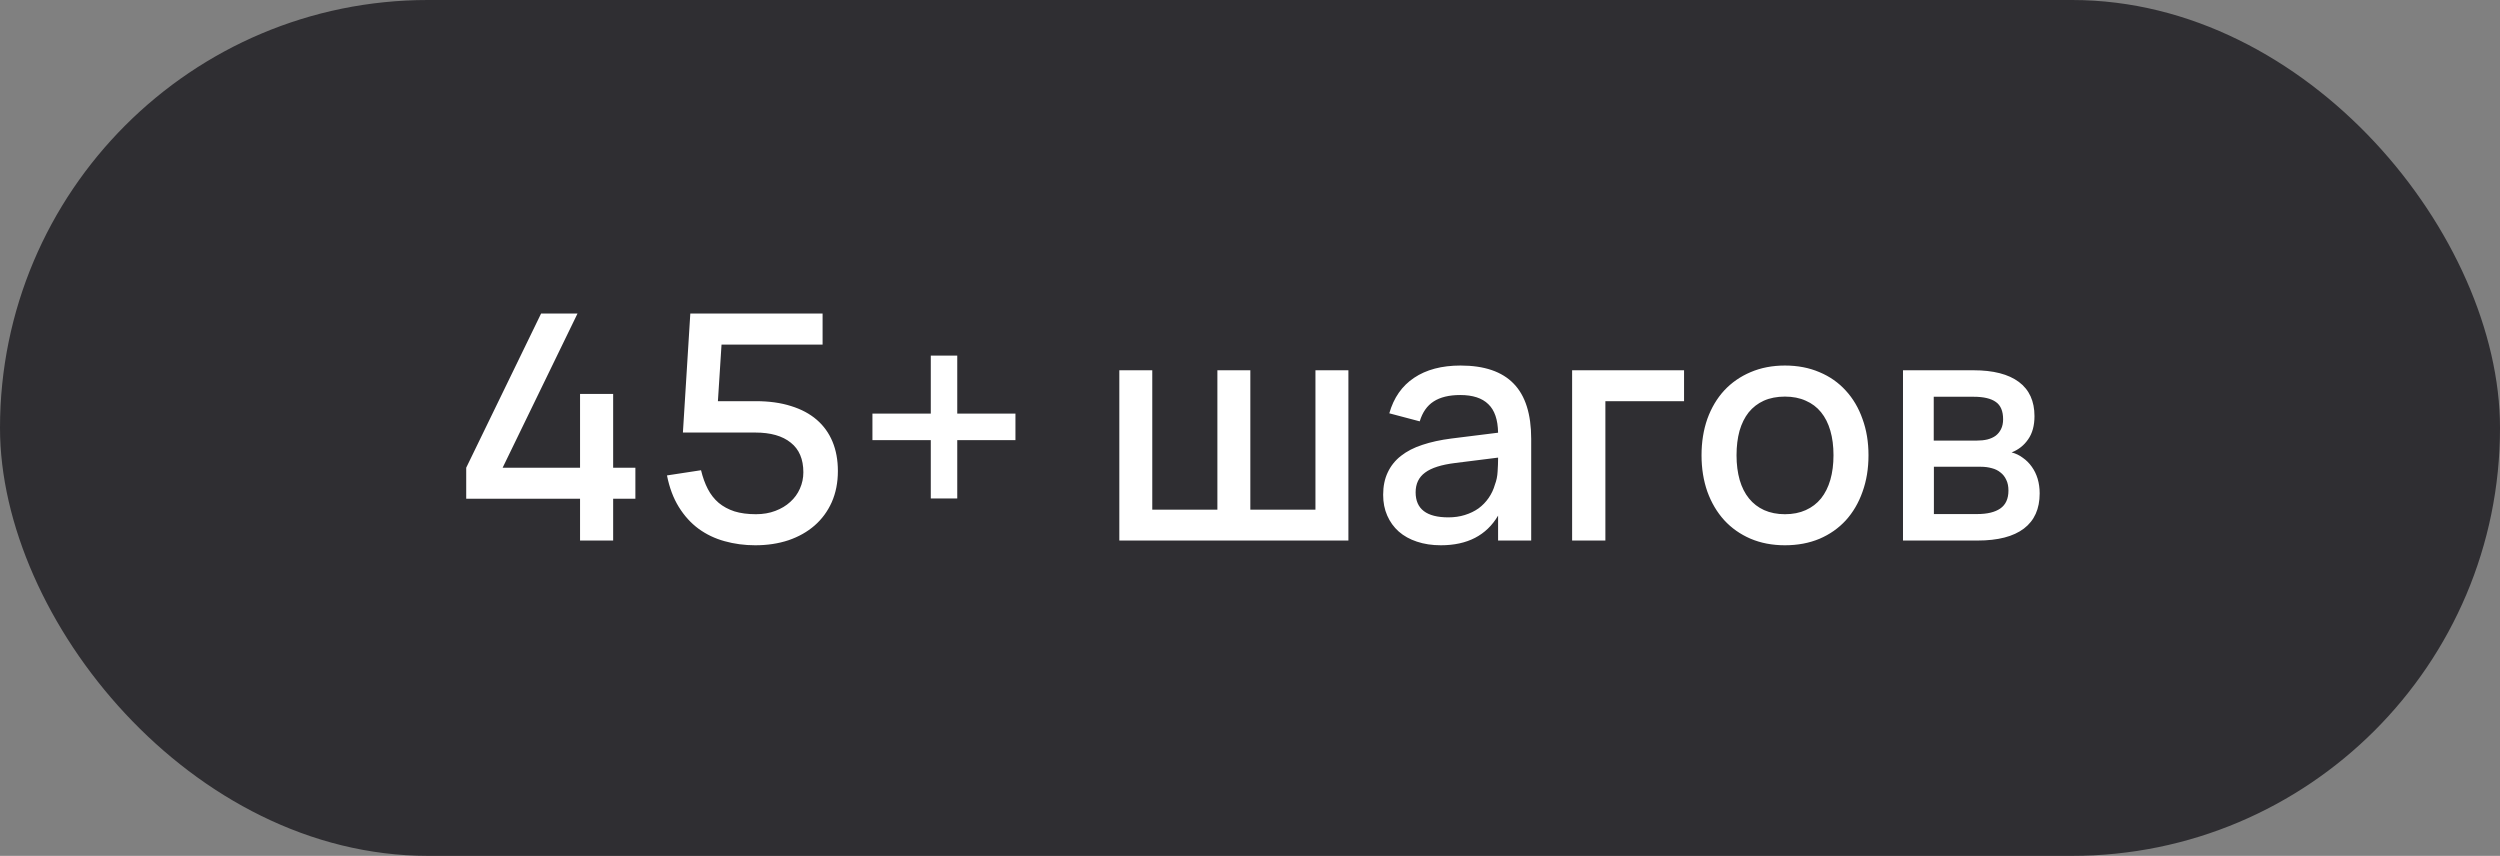
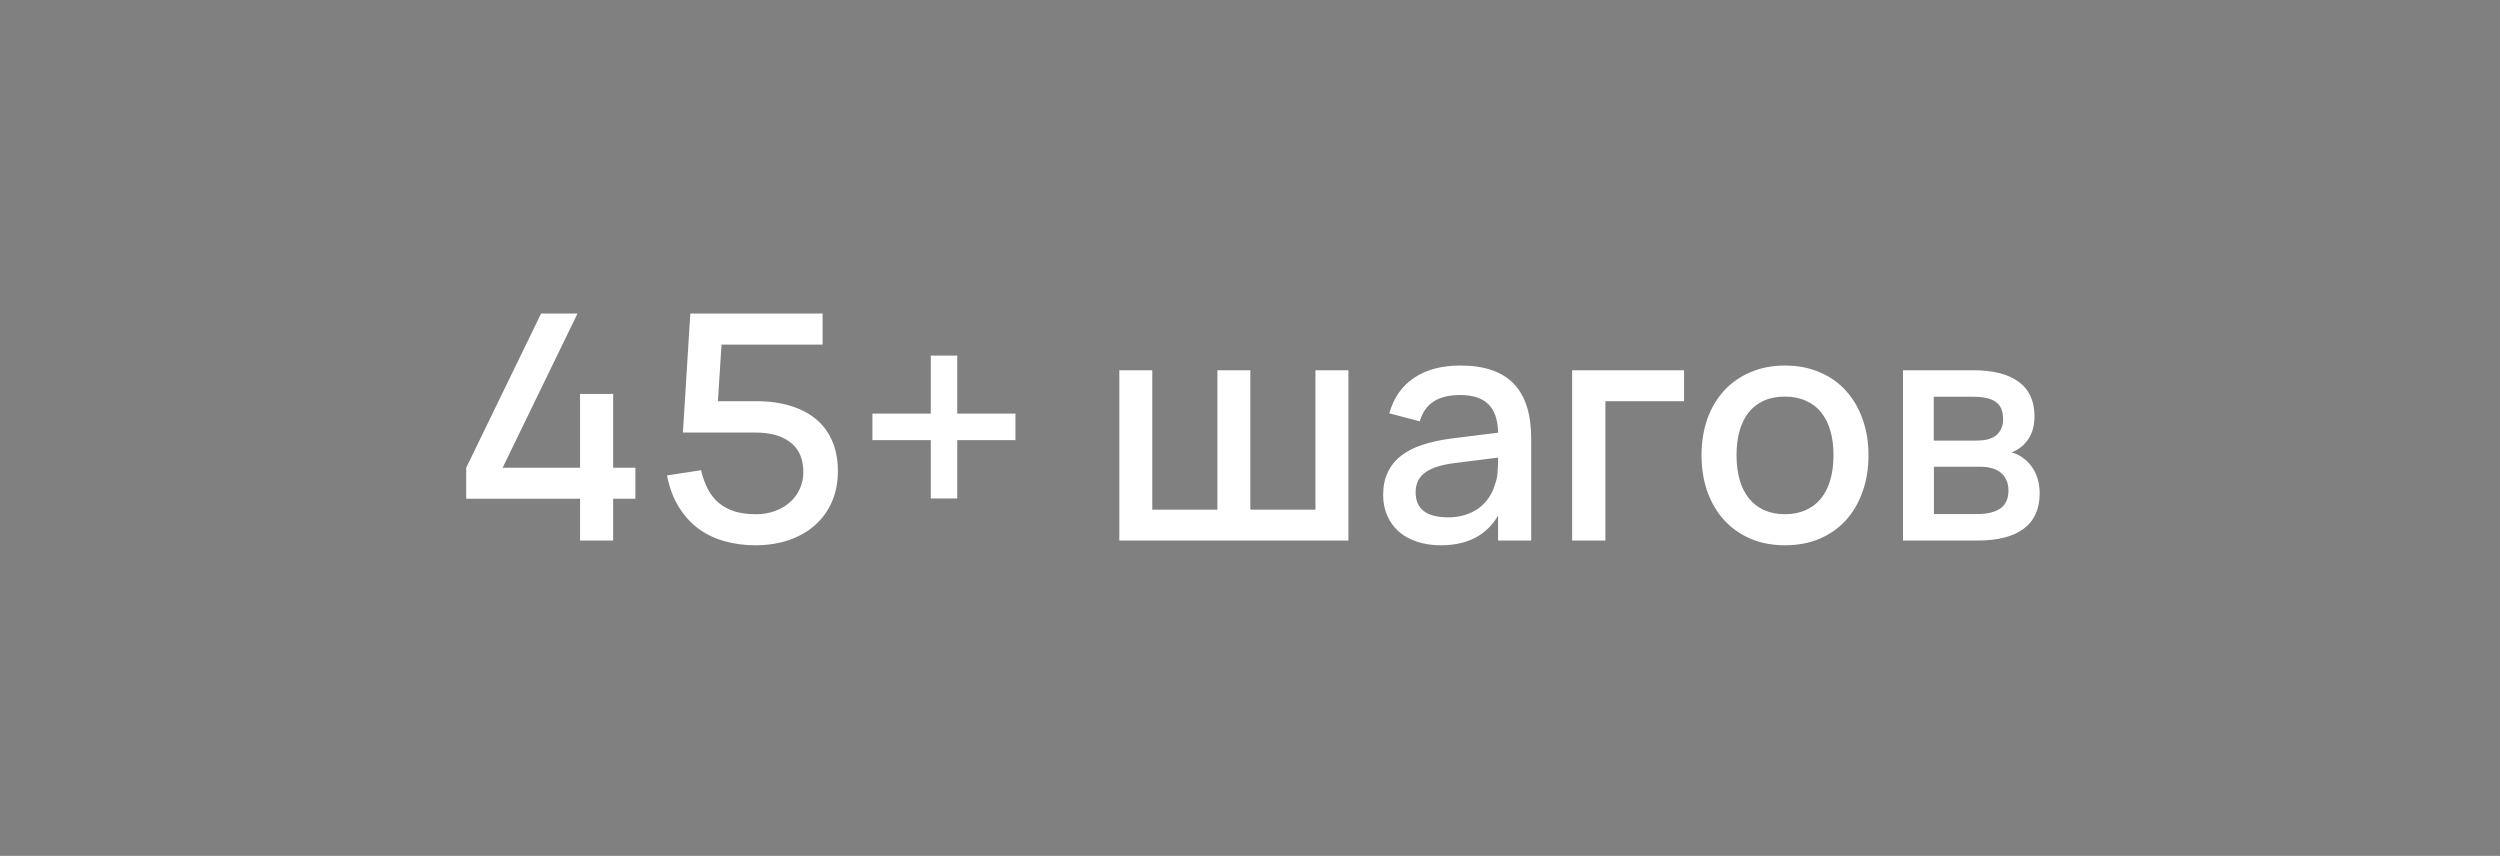
<svg xmlns="http://www.w3.org/2000/svg" width="111" height="38" viewBox="0 0 111 38" fill="none">
  <rect x="0" y="0" width="111" height="38" fill="#808080" stroke="none" />
-   <rect width="111" height="38" rx="19" fill="#2F2E32" />
-   <path d="M25.754 24V22.145H20.7V20.766L24.025 13.92H25.642L22.317 20.766H25.754V17.49H27.224V20.766H28.211V22.145H27.224V24H25.754ZM37.202 20.913C37.202 21.426 37.111 21.888 36.929 22.299C36.747 22.705 36.493 23.05 36.166 23.335C35.844 23.615 35.459 23.832 35.011 23.986C34.563 24.135 34.071 24.21 33.534 24.21C33.053 24.21 32.598 24.149 32.169 24.028C31.744 23.911 31.359 23.727 31.014 23.475C30.673 23.223 30.382 22.901 30.139 22.509C29.896 22.117 29.721 21.65 29.614 21.109L31.126 20.878C31.201 21.191 31.301 21.468 31.427 21.711C31.553 21.954 31.714 22.159 31.91 22.327C32.106 22.49 32.339 22.616 32.61 22.705C32.881 22.789 33.198 22.831 33.562 22.831C33.879 22.831 34.166 22.782 34.423 22.684C34.684 22.586 34.906 22.453 35.088 22.285C35.275 22.117 35.417 21.921 35.515 21.697C35.618 21.468 35.669 21.226 35.669 20.969C35.669 20.386 35.482 19.947 35.109 19.653C34.74 19.354 34.215 19.205 33.534 19.205H30.321L30.65 13.92H36.523V15.299H32.036L31.875 17.812H33.562C34.15 17.812 34.67 17.884 35.123 18.029C35.576 18.169 35.956 18.372 36.264 18.638C36.572 18.904 36.805 19.228 36.964 19.611C37.123 19.994 37.202 20.428 37.202 20.913ZM41.327 22.131V19.541H38.736V18.365H41.327V15.789H42.502V18.365H45.086V19.541H42.502V22.131H41.327ZM49.698 16.44H51.161V22.628H54.052V16.44H55.515V22.628H58.406V16.44H59.869V24H49.698V16.44ZM64.849 16.23C65.903 16.23 66.69 16.498 67.208 17.035C67.726 17.567 67.985 18.384 67.985 19.485V24H66.515V22.894C65.997 23.771 65.15 24.21 63.974 24.21C63.582 24.21 63.227 24.156 62.91 24.049C62.597 23.946 62.329 23.797 62.105 23.601C61.885 23.405 61.715 23.169 61.594 22.894C61.472 22.619 61.412 22.311 61.412 21.97C61.412 21.592 61.479 21.261 61.615 20.976C61.75 20.687 61.946 20.442 62.203 20.241C62.464 20.036 62.781 19.872 63.155 19.751C63.533 19.625 63.96 19.532 64.436 19.471L66.515 19.212C66.505 18.633 66.361 18.211 66.081 17.945C65.805 17.674 65.39 17.539 64.835 17.539C64.34 17.539 63.946 17.635 63.652 17.826C63.362 18.013 63.157 18.307 63.036 18.708L61.685 18.351C61.881 17.66 62.247 17.135 62.784 16.776C63.325 16.412 64.013 16.23 64.849 16.23ZM64.618 20.556C64.002 20.631 63.554 20.773 63.274 20.983C62.994 21.188 62.854 21.48 62.854 21.858C62.854 22.6 63.339 22.971 64.31 22.971C64.571 22.971 64.814 22.936 65.038 22.866C65.266 22.796 65.469 22.698 65.647 22.572C65.824 22.441 65.973 22.287 66.095 22.11C66.221 21.928 66.314 21.73 66.375 21.515C66.445 21.333 66.484 21.139 66.494 20.934C66.508 20.724 66.515 20.535 66.515 20.367V20.318L64.618 20.556ZM69.802 24V16.44H74.772V17.812H71.279V24H69.802ZM79.251 24.21C78.687 24.21 78.176 24.112 77.718 23.916C77.266 23.72 76.878 23.447 76.556 23.097C76.234 22.742 75.985 22.32 75.807 21.83C75.635 21.34 75.548 20.801 75.548 20.213C75.548 19.625 75.635 19.086 75.807 18.596C75.985 18.106 76.234 17.686 76.556 17.336C76.883 16.986 77.273 16.715 77.725 16.524C78.183 16.328 78.691 16.23 79.251 16.23C79.816 16.23 80.327 16.328 80.784 16.524C81.242 16.715 81.631 16.988 81.953 17.343C82.275 17.693 82.523 18.113 82.695 18.603C82.873 19.088 82.961 19.625 82.961 20.213C82.961 20.806 82.873 21.347 82.695 21.837C82.523 22.327 82.275 22.749 81.953 23.104C81.631 23.454 81.242 23.727 80.784 23.923C80.327 24.114 79.816 24.21 79.251 24.21ZM79.251 22.831C79.601 22.831 79.909 22.77 80.175 22.649C80.446 22.528 80.672 22.355 80.854 22.131C81.036 21.902 81.174 21.627 81.267 21.305C81.361 20.978 81.407 20.614 81.407 20.213C81.407 19.807 81.361 19.443 81.267 19.121C81.174 18.799 81.036 18.526 80.854 18.302C80.672 18.078 80.446 17.908 80.175 17.791C79.909 17.67 79.601 17.609 79.251 17.609C78.897 17.609 78.584 17.67 78.313 17.791C78.047 17.912 77.823 18.085 77.641 18.309C77.464 18.533 77.329 18.806 77.235 19.128C77.147 19.45 77.102 19.812 77.102 20.213C77.102 20.619 77.149 20.985 77.242 21.312C77.336 21.634 77.473 21.907 77.655 22.131C77.837 22.355 78.061 22.528 78.327 22.649C78.598 22.77 78.906 22.831 79.251 22.831ZM87.803 24H84.493V16.44H87.621C88.504 16.44 89.175 16.613 89.638 16.958C90.1 17.303 90.331 17.81 90.331 18.477C90.331 18.897 90.237 19.24 90.05 19.506C89.868 19.772 89.624 19.966 89.316 20.087C89.498 20.134 89.663 20.213 89.812 20.325C89.966 20.432 90.1 20.565 90.212 20.724C90.323 20.878 90.41 21.055 90.471 21.256C90.531 21.457 90.561 21.674 90.561 21.907C90.561 22.593 90.328 23.113 89.862 23.468C89.395 23.823 88.709 24 87.803 24ZM87.629 17.616H85.858V19.562H87.769C87.941 19.562 88.097 19.546 88.237 19.513C88.382 19.476 88.506 19.42 88.609 19.345C88.711 19.266 88.79 19.168 88.847 19.051C88.907 18.93 88.938 18.785 88.938 18.617C88.938 18.253 88.83 17.996 88.615 17.847C88.401 17.693 88.072 17.616 87.629 17.616ZM87.79 22.824C88.233 22.824 88.573 22.742 88.811 22.579C89.054 22.411 89.175 22.145 89.175 21.781C89.175 21.594 89.143 21.436 89.078 21.305C89.017 21.17 88.93 21.06 88.819 20.976C88.711 20.887 88.583 20.824 88.433 20.787C88.284 20.745 88.121 20.724 87.944 20.724H85.865V22.824H87.79Z" fill="white" />
+   <path d="M25.754 24V22.145H20.7V20.766L24.025 13.92H25.642L22.317 20.766H25.754V17.49H27.224V20.766H28.211V22.145H27.224V24H25.754ZM37.202 20.913C37.202 21.426 37.111 21.888 36.929 22.299C36.747 22.705 36.493 23.05 36.166 23.335C35.844 23.615 35.459 23.832 35.011 23.986C34.563 24.135 34.071 24.21 33.534 24.21C33.053 24.21 32.598 24.149 32.169 24.028C31.744 23.911 31.359 23.727 31.014 23.475C30.673 23.223 30.382 22.901 30.139 22.509C29.896 22.117 29.721 21.65 29.614 21.109L31.126 20.878C31.201 21.191 31.301 21.468 31.427 21.711C31.553 21.954 31.714 22.159 31.91 22.327C32.106 22.49 32.339 22.616 32.61 22.705C32.881 22.789 33.198 22.831 33.562 22.831C33.879 22.831 34.166 22.782 34.423 22.684C34.684 22.586 34.906 22.453 35.088 22.285C35.275 22.117 35.417 21.921 35.515 21.697C35.618 21.468 35.669 21.226 35.669 20.969C35.669 20.386 35.482 19.947 35.109 19.653C34.74 19.354 34.215 19.205 33.534 19.205H30.321L30.65 13.92H36.523V15.299H32.036L31.875 17.812H33.562C34.15 17.812 34.67 17.884 35.123 18.029C35.576 18.169 35.956 18.372 36.264 18.638C36.572 18.904 36.805 19.228 36.964 19.611C37.123 19.994 37.202 20.428 37.202 20.913ZM41.327 22.131V19.541H38.736V18.365H41.327V15.789H42.502V18.365H45.086V19.541H42.502V22.131H41.327ZM49.698 16.44H51.161V22.628H54.052V16.44H55.515V22.628H58.406V16.44H59.869V24H49.698V16.44ZM64.849 16.23C65.903 16.23 66.69 16.498 67.208 17.035C67.726 17.567 67.985 18.384 67.985 19.485V24H66.515V22.894C65.997 23.771 65.15 24.21 63.974 24.21C63.582 24.21 63.227 24.156 62.91 24.049C62.597 23.946 62.329 23.797 62.105 23.601C61.885 23.405 61.715 23.169 61.594 22.894C61.472 22.619 61.412 22.311 61.412 21.97C61.412 21.592 61.479 21.261 61.615 20.976C61.75 20.687 61.946 20.442 62.203 20.241C62.464 20.036 62.781 19.872 63.155 19.751C63.533 19.625 63.96 19.532 64.436 19.471L66.515 19.212C66.505 18.633 66.361 18.211 66.081 17.945C65.805 17.674 65.39 17.539 64.835 17.539C64.34 17.539 63.946 17.635 63.652 17.826C63.362 18.013 63.157 18.307 63.036 18.708L61.685 18.351C61.881 17.66 62.247 17.135 62.784 16.776C63.325 16.412 64.013 16.23 64.849 16.23M64.618 20.556C64.002 20.631 63.554 20.773 63.274 20.983C62.994 21.188 62.854 21.48 62.854 21.858C62.854 22.6 63.339 22.971 64.31 22.971C64.571 22.971 64.814 22.936 65.038 22.866C65.266 22.796 65.469 22.698 65.647 22.572C65.824 22.441 65.973 22.287 66.095 22.11C66.221 21.928 66.314 21.73 66.375 21.515C66.445 21.333 66.484 21.139 66.494 20.934C66.508 20.724 66.515 20.535 66.515 20.367V20.318L64.618 20.556ZM69.802 24V16.44H74.772V17.812H71.279V24H69.802ZM79.251 24.21C78.687 24.21 78.176 24.112 77.718 23.916C77.266 23.72 76.878 23.447 76.556 23.097C76.234 22.742 75.985 22.32 75.807 21.83C75.635 21.34 75.548 20.801 75.548 20.213C75.548 19.625 75.635 19.086 75.807 18.596C75.985 18.106 76.234 17.686 76.556 17.336C76.883 16.986 77.273 16.715 77.725 16.524C78.183 16.328 78.691 16.23 79.251 16.23C79.816 16.23 80.327 16.328 80.784 16.524C81.242 16.715 81.631 16.988 81.953 17.343C82.275 17.693 82.523 18.113 82.695 18.603C82.873 19.088 82.961 19.625 82.961 20.213C82.961 20.806 82.873 21.347 82.695 21.837C82.523 22.327 82.275 22.749 81.953 23.104C81.631 23.454 81.242 23.727 80.784 23.923C80.327 24.114 79.816 24.21 79.251 24.21ZM79.251 22.831C79.601 22.831 79.909 22.77 80.175 22.649C80.446 22.528 80.672 22.355 80.854 22.131C81.036 21.902 81.174 21.627 81.267 21.305C81.361 20.978 81.407 20.614 81.407 20.213C81.407 19.807 81.361 19.443 81.267 19.121C81.174 18.799 81.036 18.526 80.854 18.302C80.672 18.078 80.446 17.908 80.175 17.791C79.909 17.67 79.601 17.609 79.251 17.609C78.897 17.609 78.584 17.67 78.313 17.791C78.047 17.912 77.823 18.085 77.641 18.309C77.464 18.533 77.329 18.806 77.235 19.128C77.147 19.45 77.102 19.812 77.102 20.213C77.102 20.619 77.149 20.985 77.242 21.312C77.336 21.634 77.473 21.907 77.655 22.131C77.837 22.355 78.061 22.528 78.327 22.649C78.598 22.77 78.906 22.831 79.251 22.831ZM87.803 24H84.493V16.44H87.621C88.504 16.44 89.175 16.613 89.638 16.958C90.1 17.303 90.331 17.81 90.331 18.477C90.331 18.897 90.237 19.24 90.05 19.506C89.868 19.772 89.624 19.966 89.316 20.087C89.498 20.134 89.663 20.213 89.812 20.325C89.966 20.432 90.1 20.565 90.212 20.724C90.323 20.878 90.41 21.055 90.471 21.256C90.531 21.457 90.561 21.674 90.561 21.907C90.561 22.593 90.328 23.113 89.862 23.468C89.395 23.823 88.709 24 87.803 24ZM87.629 17.616H85.858V19.562H87.769C87.941 19.562 88.097 19.546 88.237 19.513C88.382 19.476 88.506 19.42 88.609 19.345C88.711 19.266 88.79 19.168 88.847 19.051C88.907 18.93 88.938 18.785 88.938 18.617C88.938 18.253 88.83 17.996 88.615 17.847C88.401 17.693 88.072 17.616 87.629 17.616ZM87.79 22.824C88.233 22.824 88.573 22.742 88.811 22.579C89.054 22.411 89.175 22.145 89.175 21.781C89.175 21.594 89.143 21.436 89.078 21.305C89.017 21.17 88.93 21.06 88.819 20.976C88.711 20.887 88.583 20.824 88.433 20.787C88.284 20.745 88.121 20.724 87.944 20.724H85.865V22.824H87.79Z" fill="white" />
</svg>